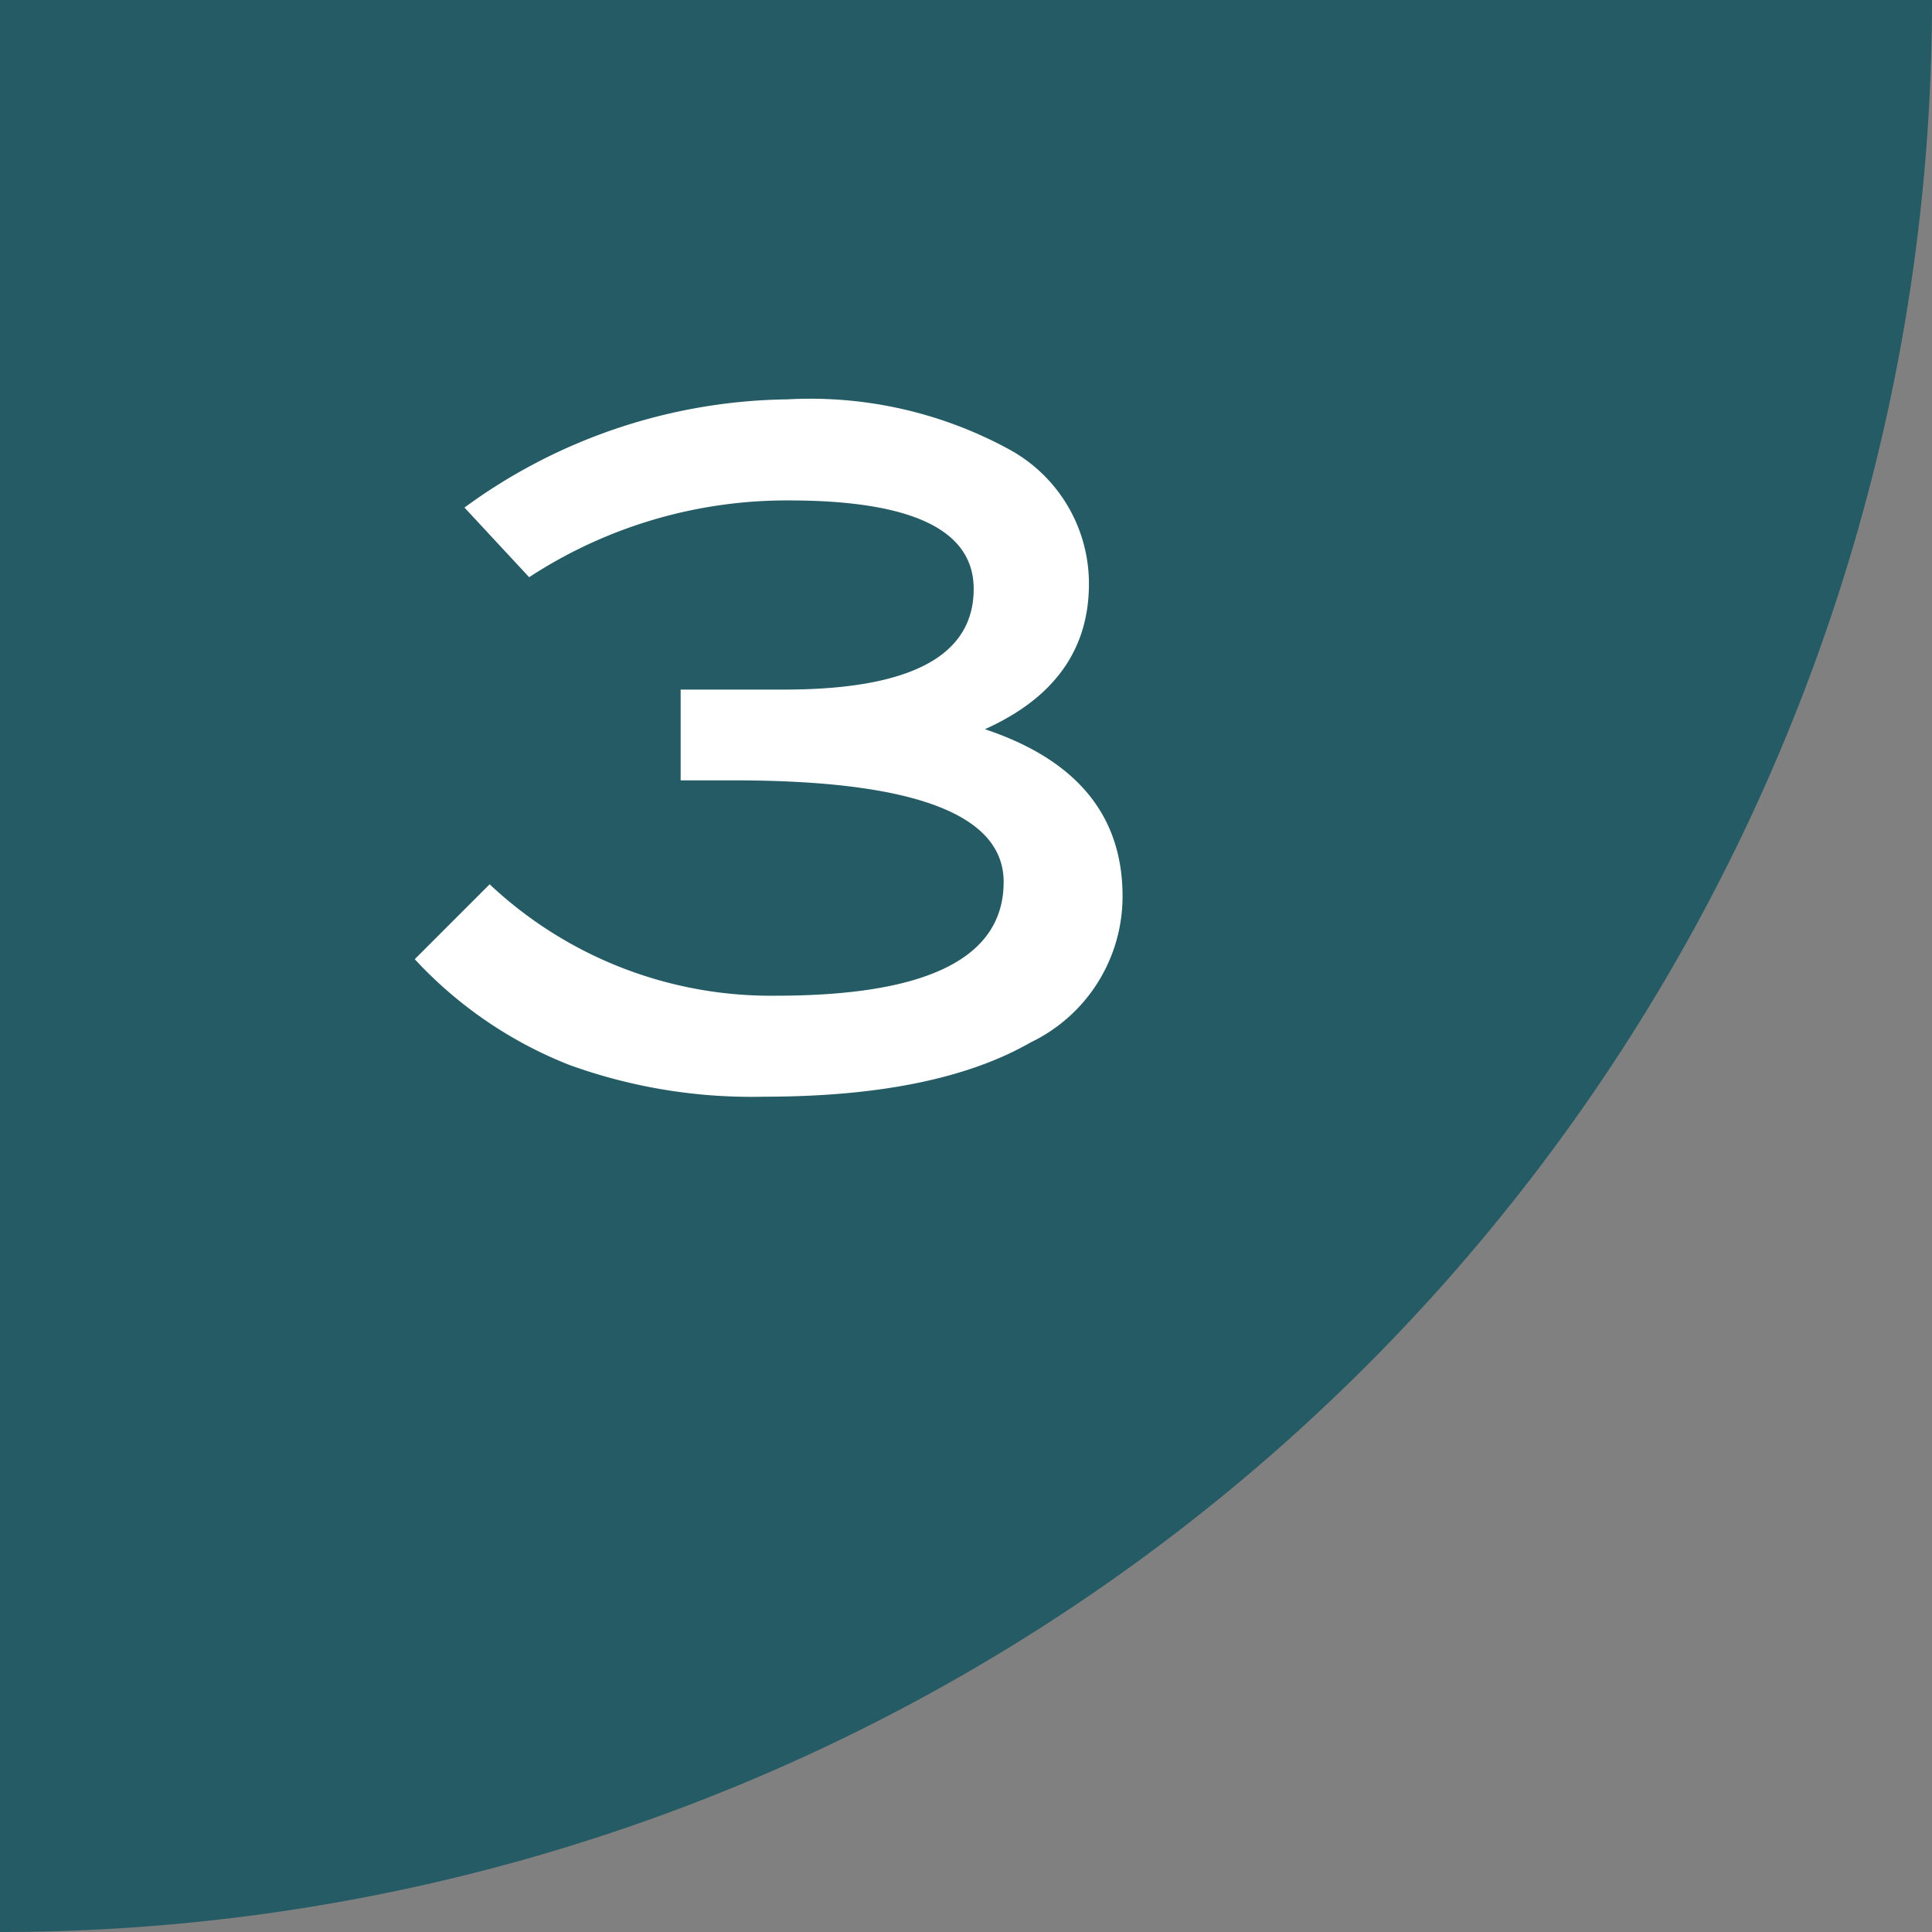
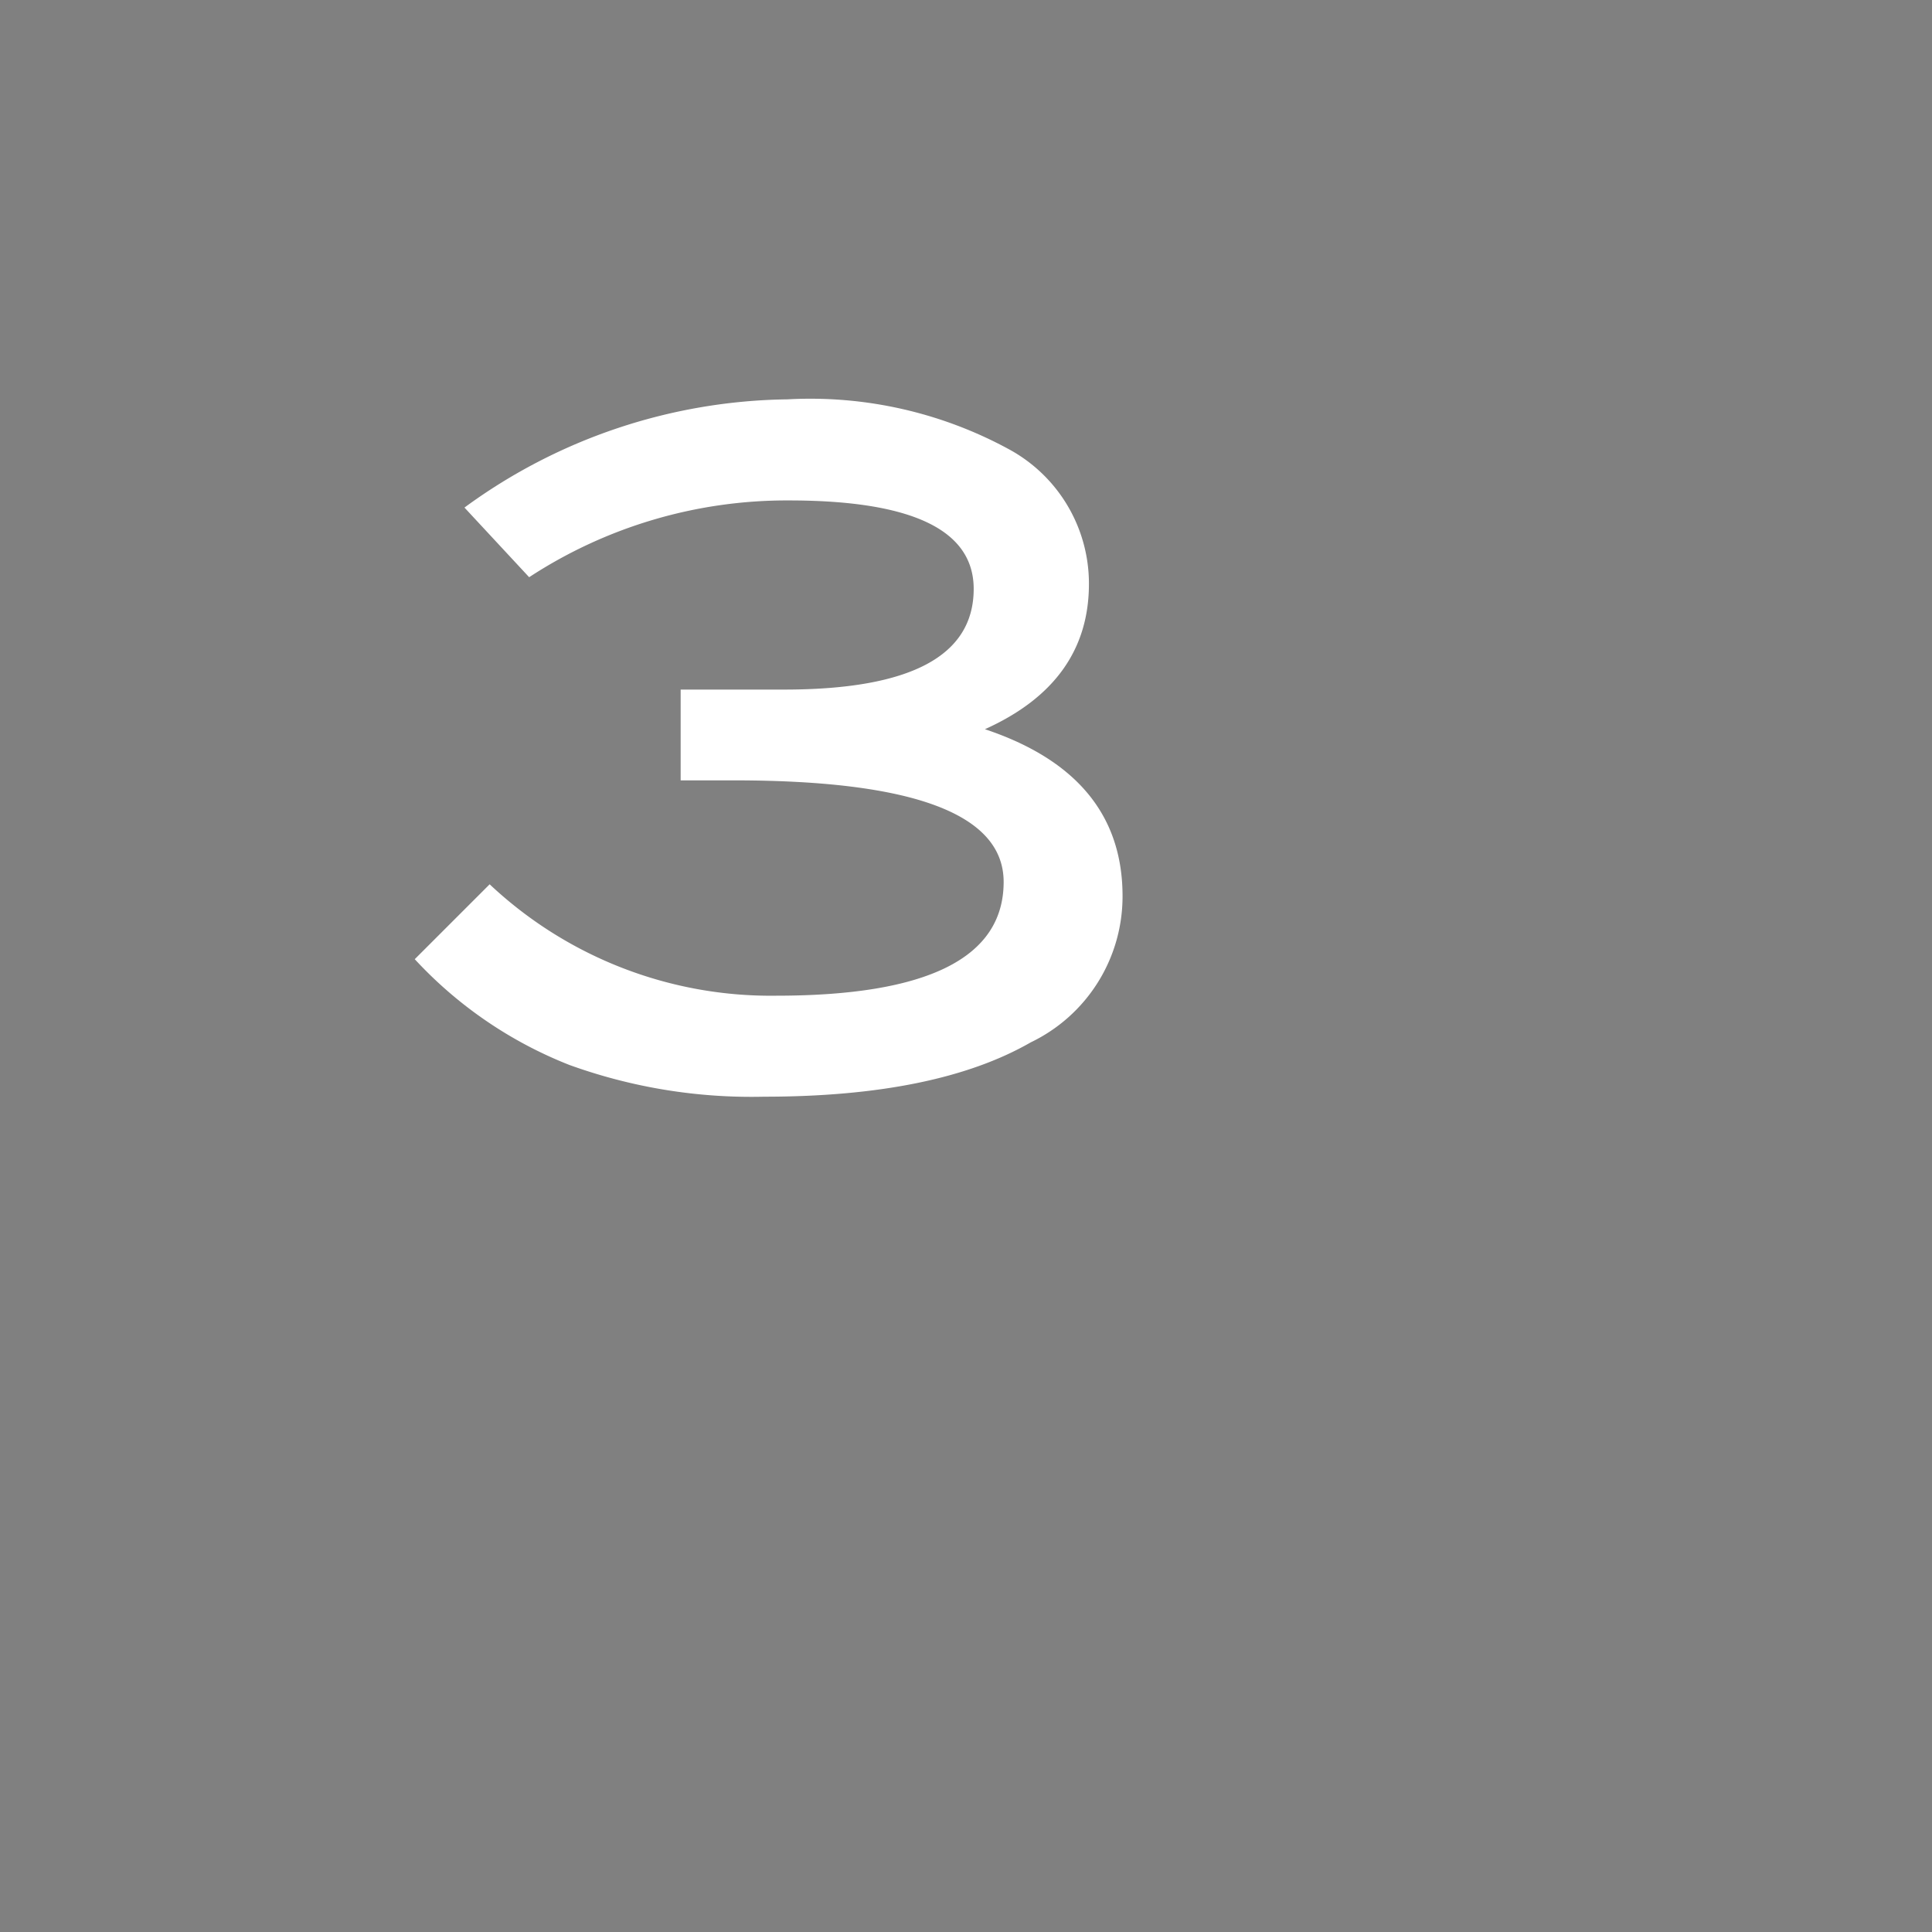
<svg xmlns="http://www.w3.org/2000/svg" width="63.971" height="63.971" viewBox="0 0 63.971 63.971">
  <rect x="0" y="0" width="63.971" height="63.971" fill="#808080" stroke="none" />
  <g id="Group_1906" data-name="Group 1906" transform="translate(-1009.94 -3111.155)">
-     <path id="Path_21472" data-name="Path 21472" d="M1073.911,3111.155a63.971,63.971,0,0,1-63.971,63.971v-63.971Z" fill="#245b64" />
    <path id="Path_21475" data-name="Path 21475" d="M1042.552,3135.3q4.557,1.521,4.557,5.526a5.359,5.359,0,0,1-3.038,4.842q-3.132,1.8-8.835,1.8a17.722,17.722,0,0,1-6.448-1.053,13.908,13.908,0,0,1-5.115-3.5l2.48-2.48a13.586,13.586,0,0,0,9.486,3.689q7.533,0,7.533-3.767,0-3.363-8.928-3.363h-1.767v-3.006h3.421q6.282,0,6.282-3.334,0-2.928-6.119-2.929a15.578,15.578,0,0,0-8.6,2.542l-2.142-2.306a18.46,18.46,0,0,1,10.695-3.583,13.755,13.755,0,0,1,7.347,1.66,5.061,5.061,0,0,1,2.635,4.455Q1045.993,3133.752,1042.552,3135.3Z" fill="#fff" />
  </g>
</svg>